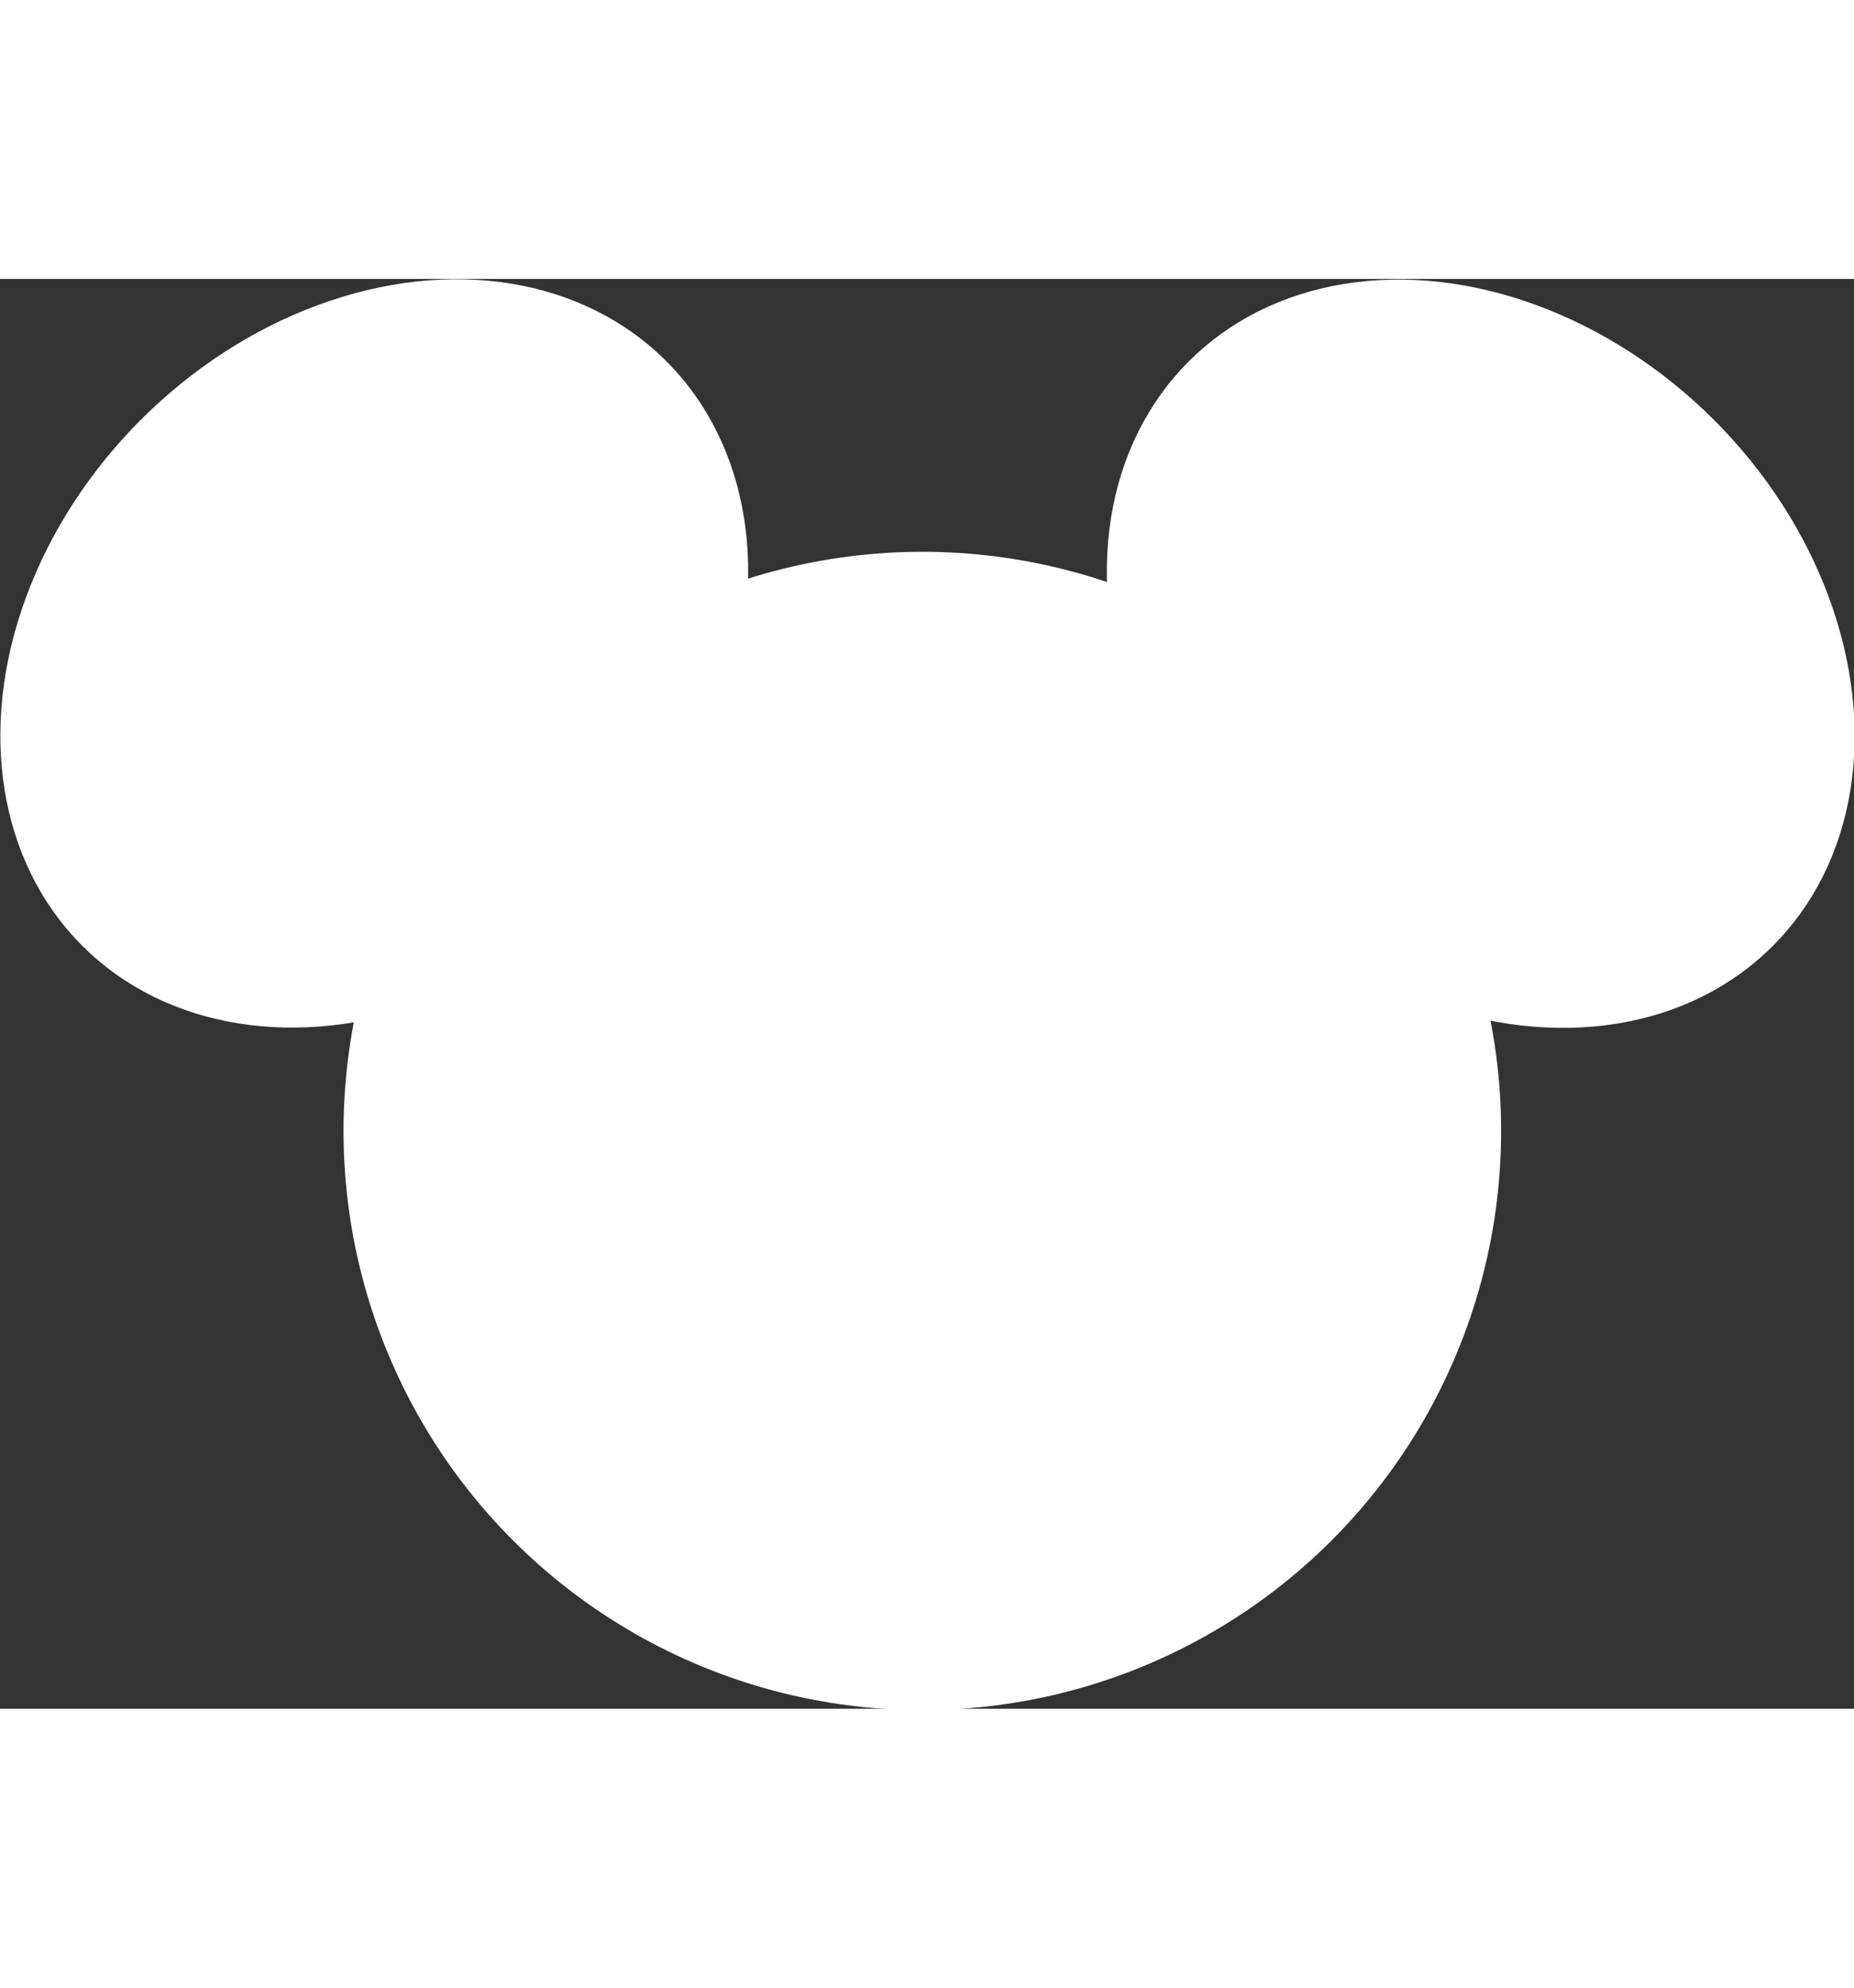
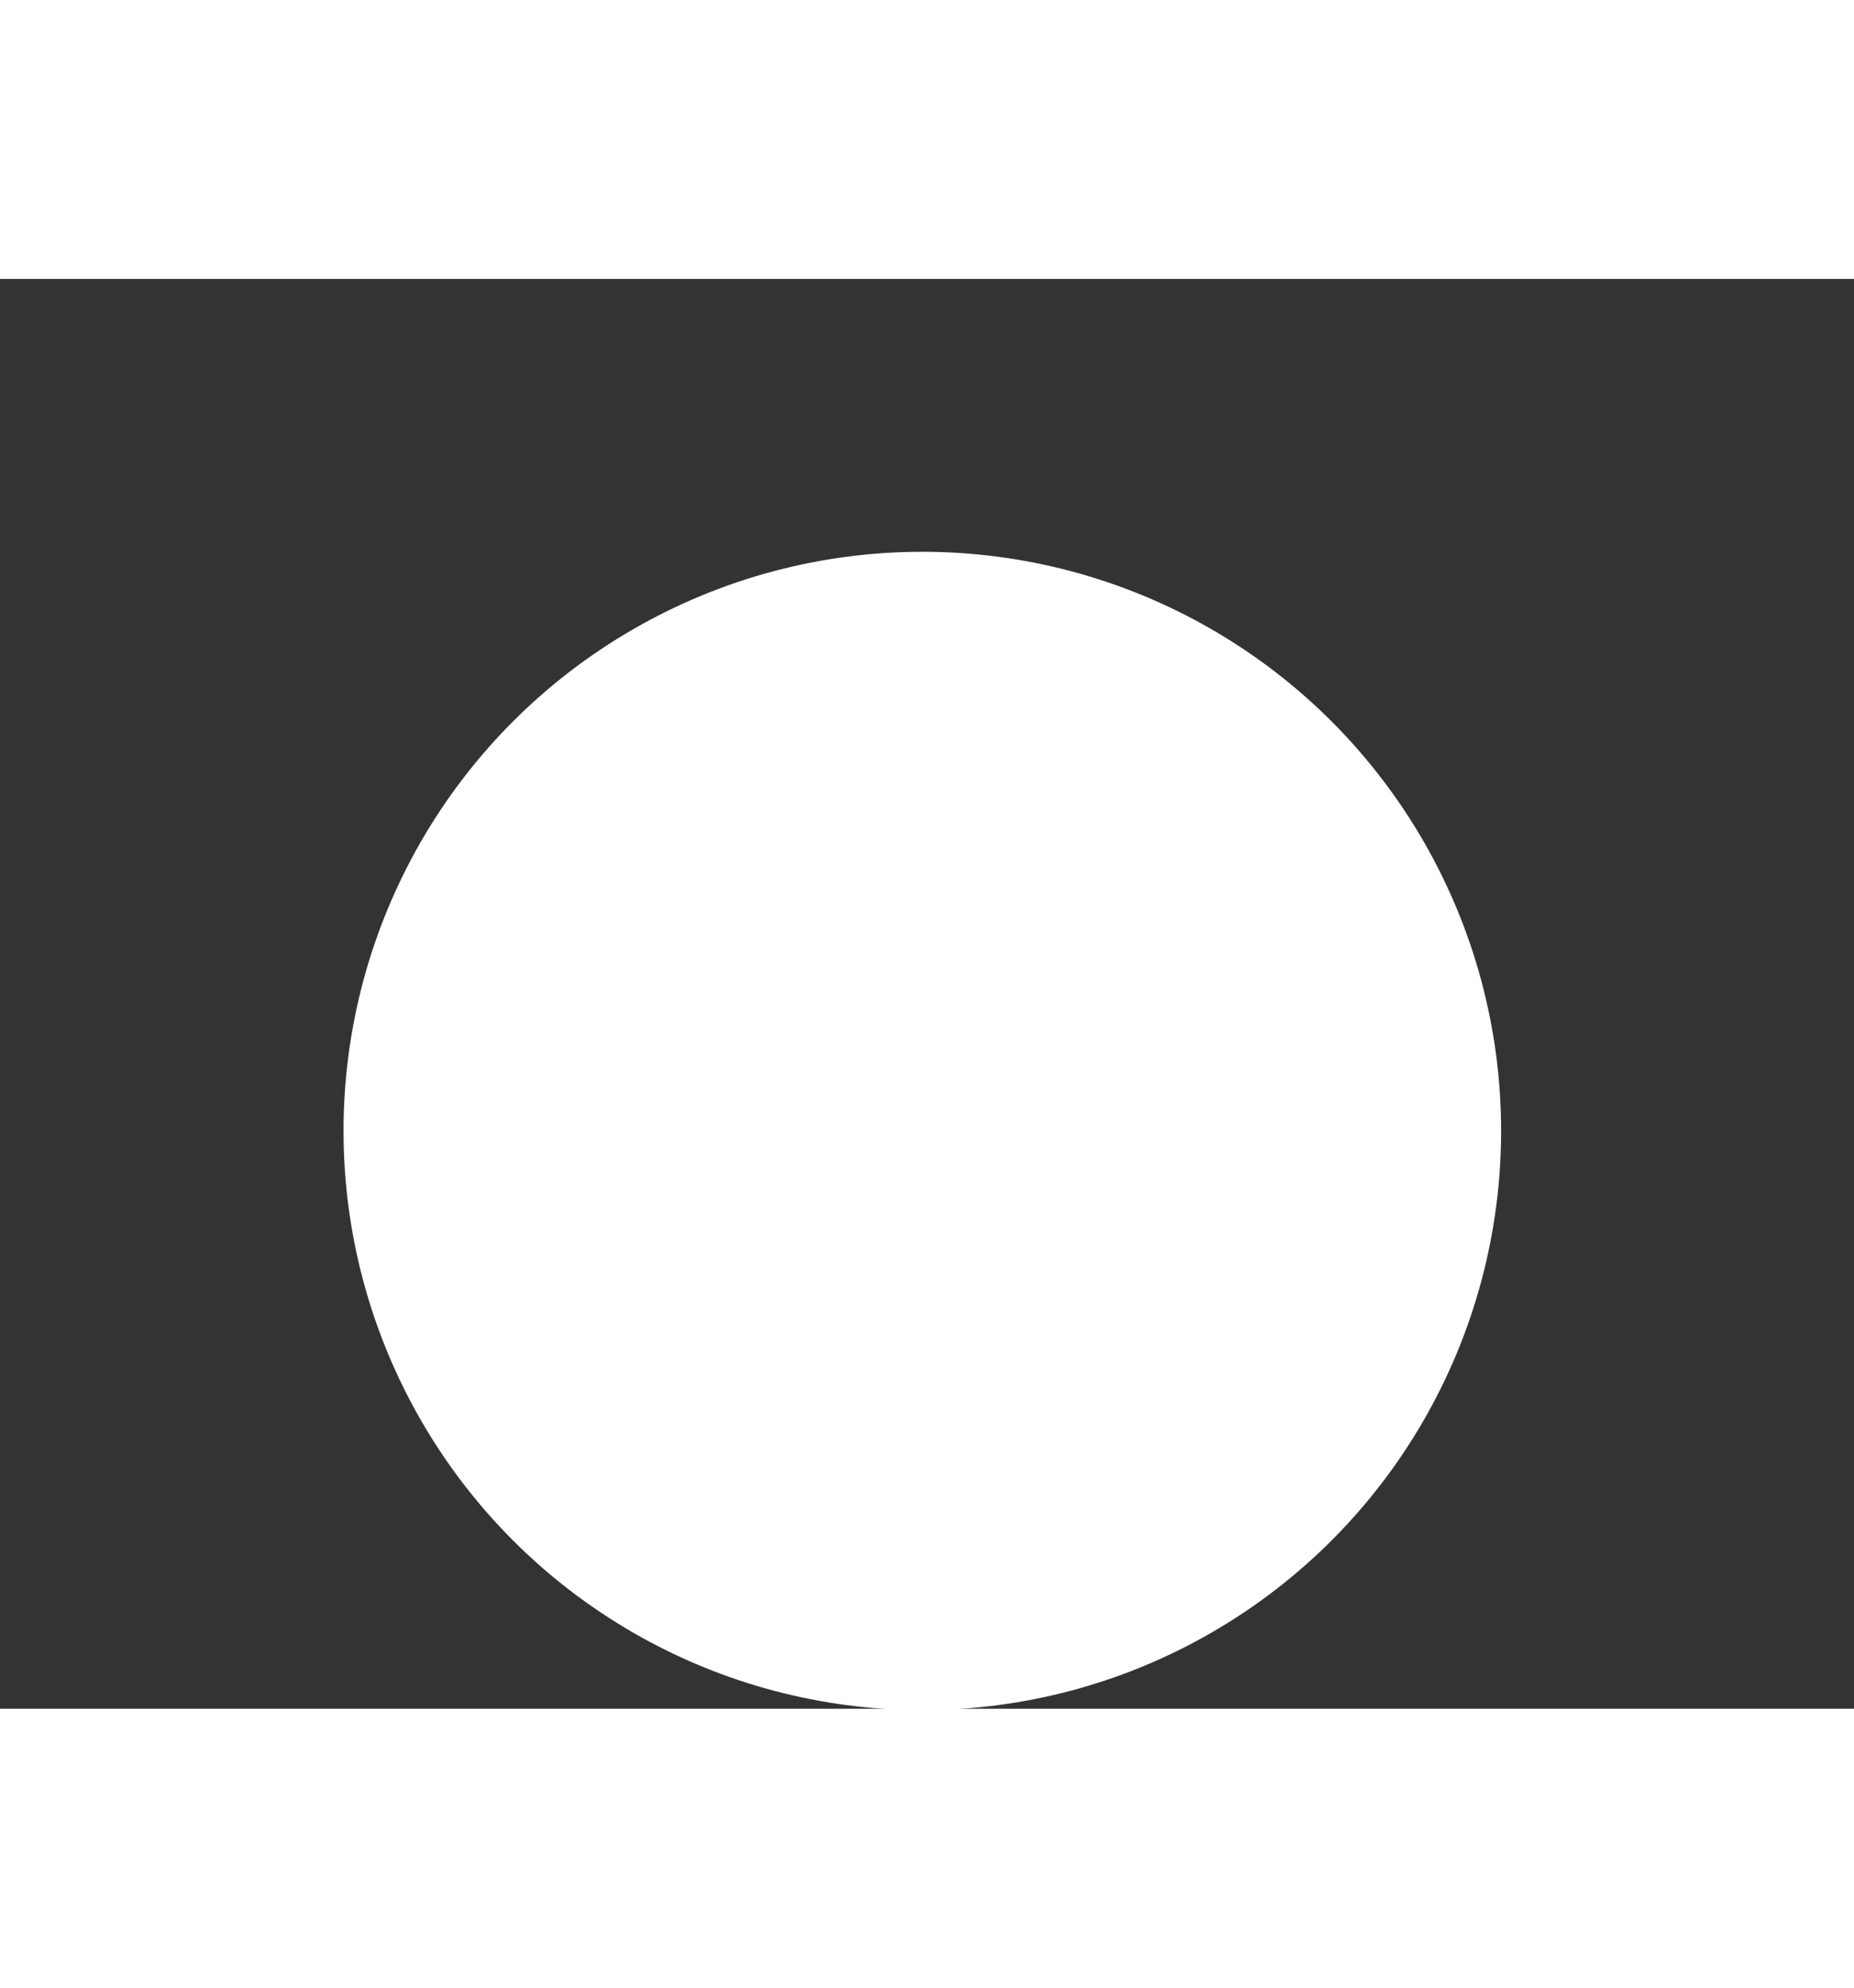
<svg xmlns="http://www.w3.org/2000/svg" width="14" height="15" id="Layer_1" data-name="Layer 1" viewBox="0 0 13.87 10.69">
  <rect x="0" y="0" width="13.87" height="10.69" fill="#333333" stroke="none" />
  <defs>
    <style>
      .cls-1 {
        fill: #fff;
        stroke-width: 0px;
      }
    </style>
  </defs>
  <circle class="cls-1" cx="6.9" cy="6.37" r="4.33" />
-   <ellipse class="cls-1" cx="2.8" cy="2.8" rx="3.09" ry="2.47" transform="translate(-1.16 2.8) rotate(-45)" />
-   <ellipse class="cls-1" cx="11.07" cy="2.8" rx="2.47" ry="3.09" transform="translate(1.27 8.65) rotate(-45)" />
</svg>